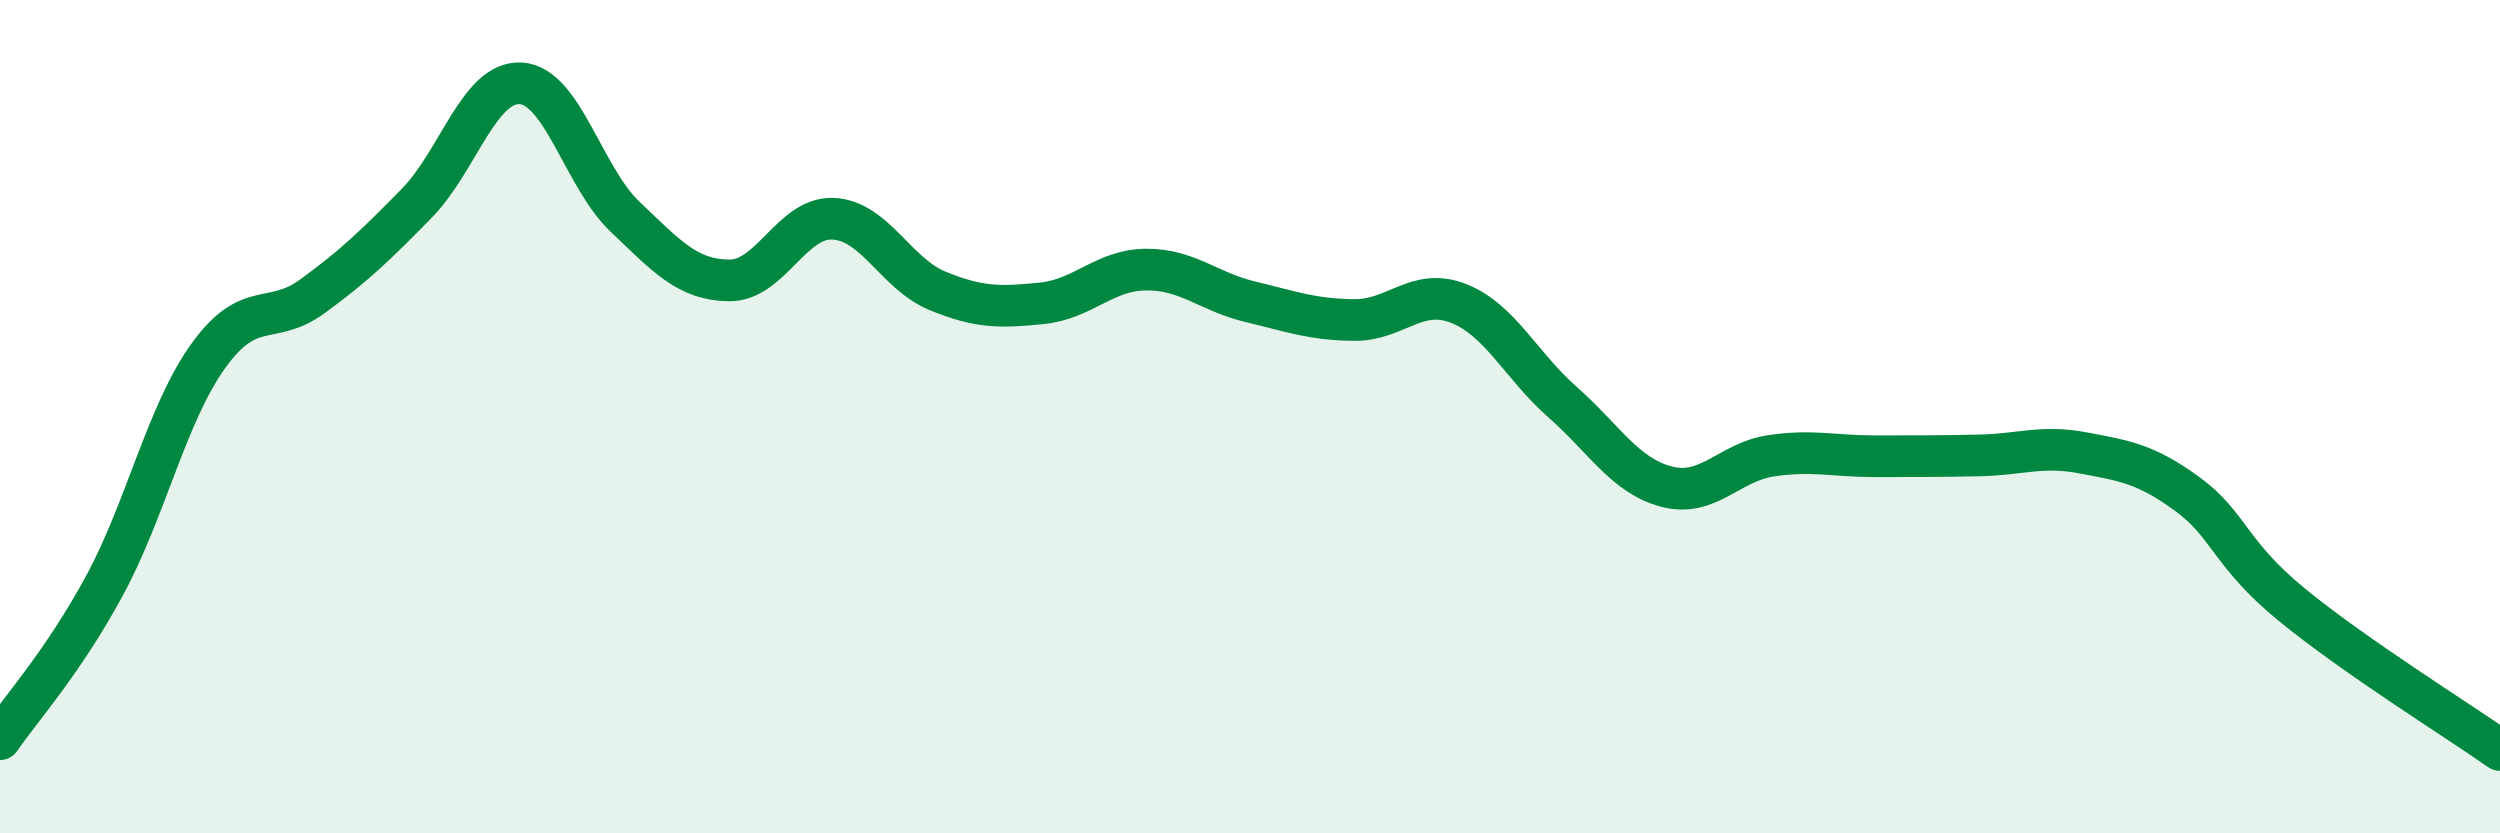
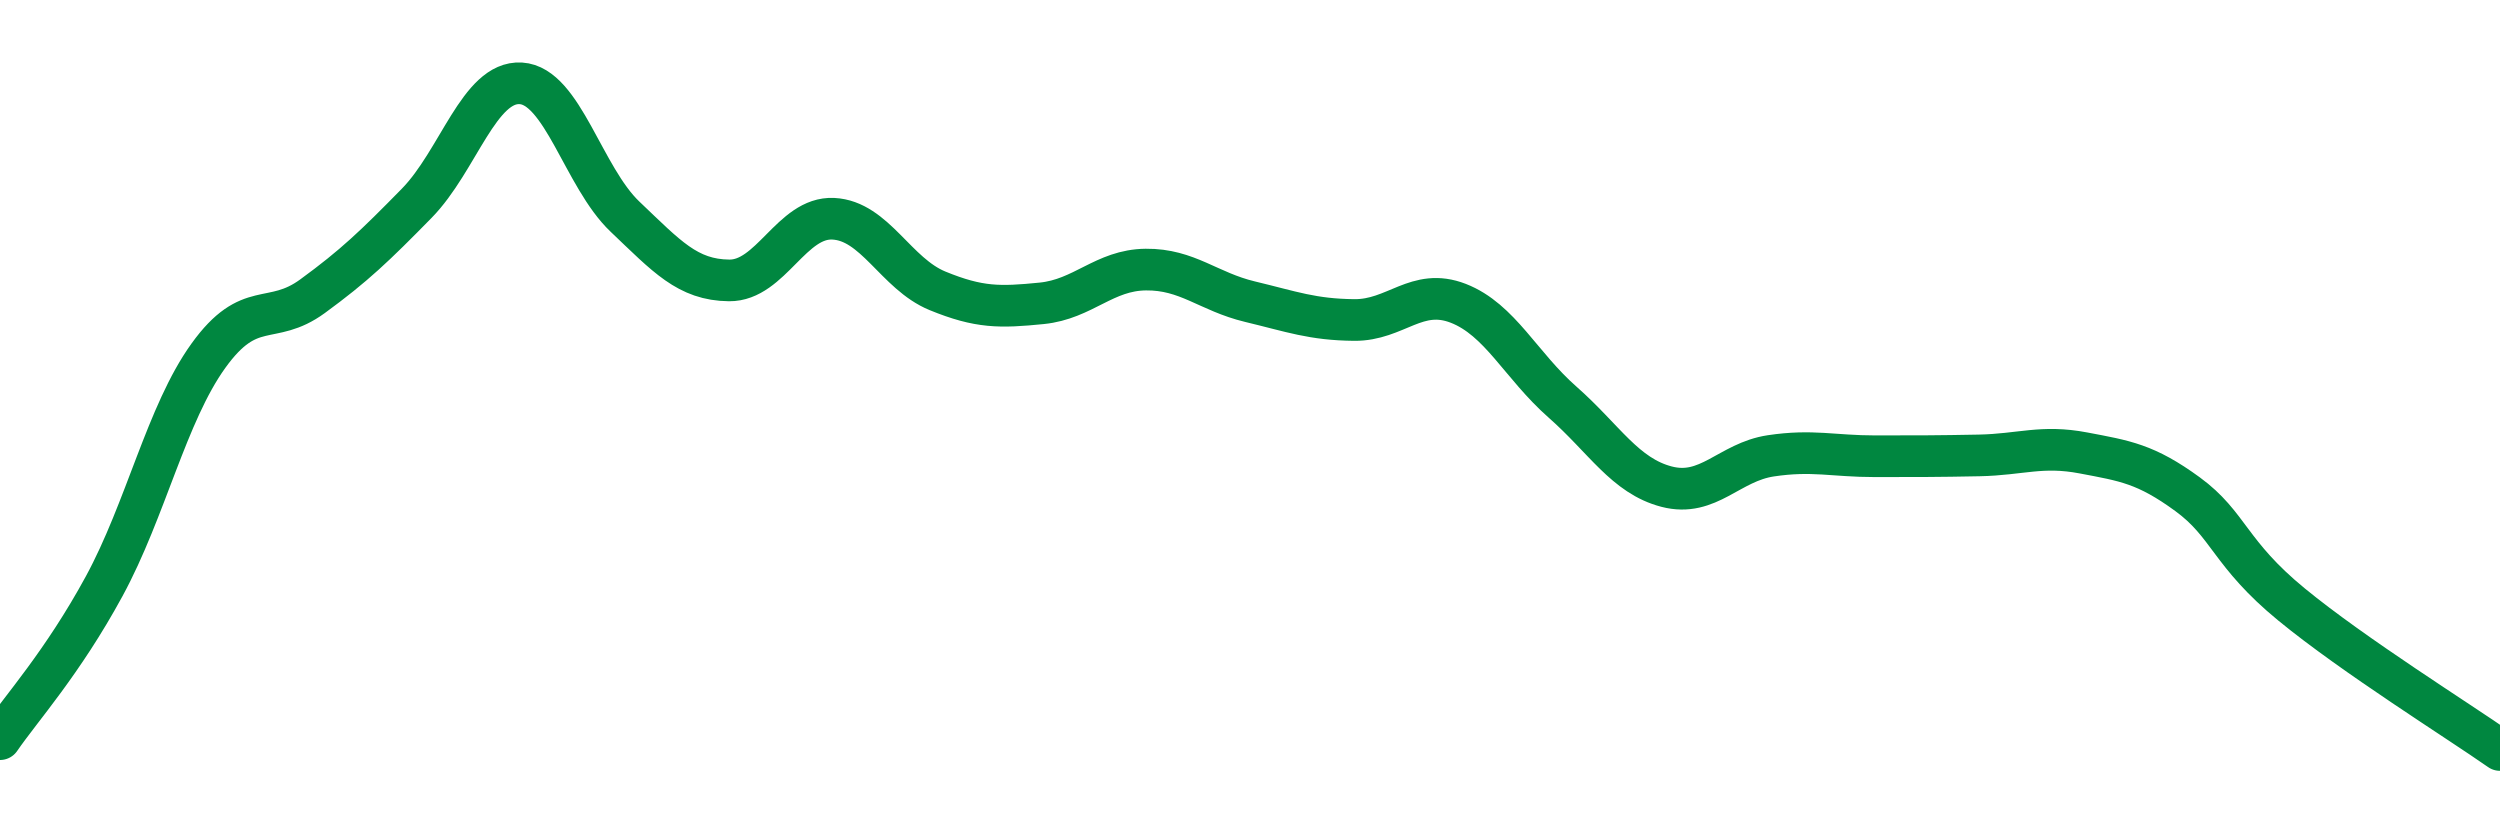
<svg xmlns="http://www.w3.org/2000/svg" width="60" height="20" viewBox="0 0 60 20">
-   <path d="M 0,17.74 C 0.5,17.01 1.5,15.91 2.5,14.07 C 3.5,12.23 4,9.93 5,8.54 C 6,7.15 6.5,7.84 7.5,7.11 C 8.5,6.38 9,5.9 10,4.88 C 11,3.86 11.5,1.94 12.5,2 C 13.5,2.06 14,4.25 15,5.2 C 16,6.15 16.5,6.72 17.5,6.73 C 18.5,6.74 19,5.2 20,5.25 C 21,5.3 21.5,6.57 22.5,6.98 C 23.5,7.39 24,7.38 25,7.28 C 26,7.18 26.5,6.48 27.5,6.47 C 28.5,6.46 29,7 30,7.24 C 31,7.48 31.5,7.67 32.5,7.68 C 33.5,7.69 34,6.89 35,7.28 C 36,7.67 36.5,8.77 37.5,9.65 C 38.5,10.53 39,11.42 40,11.68 C 41,11.94 41.5,11.09 42.5,10.94 C 43.5,10.79 44,10.95 45,10.95 C 46,10.95 46.5,10.95 47.5,10.93 C 48.5,10.91 49,10.68 50,10.87 C 51,11.06 51.5,11.13 52.5,11.86 C 53.5,12.59 53.5,13.28 55,14.51 C 56.5,15.74 59,17.3 60,18L60 20L0 20Z" fill="#008740" opacity="0.1" stroke-linecap="round" stroke-linejoin="round" />
  <path d="M 0,17.74 C 0.5,17.01 1.5,15.91 2.5,14.07 C 3.5,12.23 4,9.93 5,8.54 C 6,7.15 6.5,7.84 7.5,7.11 C 8.5,6.38 9,5.9 10,4.88 C 11,3.86 11.5,1.94 12.5,2 C 13.5,2.06 14,4.25 15,5.2 C 16,6.15 16.5,6.72 17.5,6.73 C 18.5,6.74 19,5.2 20,5.25 C 21,5.3 21.5,6.57 22.5,6.98 C 23.5,7.39 24,7.38 25,7.28 C 26,7.18 26.5,6.48 27.5,6.47 C 28.5,6.46 29,7 30,7.24 C 31,7.48 31.5,7.67 32.5,7.68 C 33.5,7.69 34,6.89 35,7.28 C 36,7.67 36.5,8.77 37.5,9.65 C 38.5,10.53 39,11.42 40,11.68 C 41,11.94 41.5,11.09 42.5,10.94 C 43.5,10.79 44,10.95 45,10.95 C 46,10.95 46.5,10.95 47.5,10.93 C 48.5,10.91 49,10.68 50,10.87 C 51,11.06 51.5,11.13 52.5,11.86 C 53.5,12.59 53.5,13.28 55,14.51 C 56.5,15.74 59,17.3 60,18" stroke="#008740" stroke-width="1" fill="none" stroke-linecap="round" stroke-linejoin="round" />
</svg>